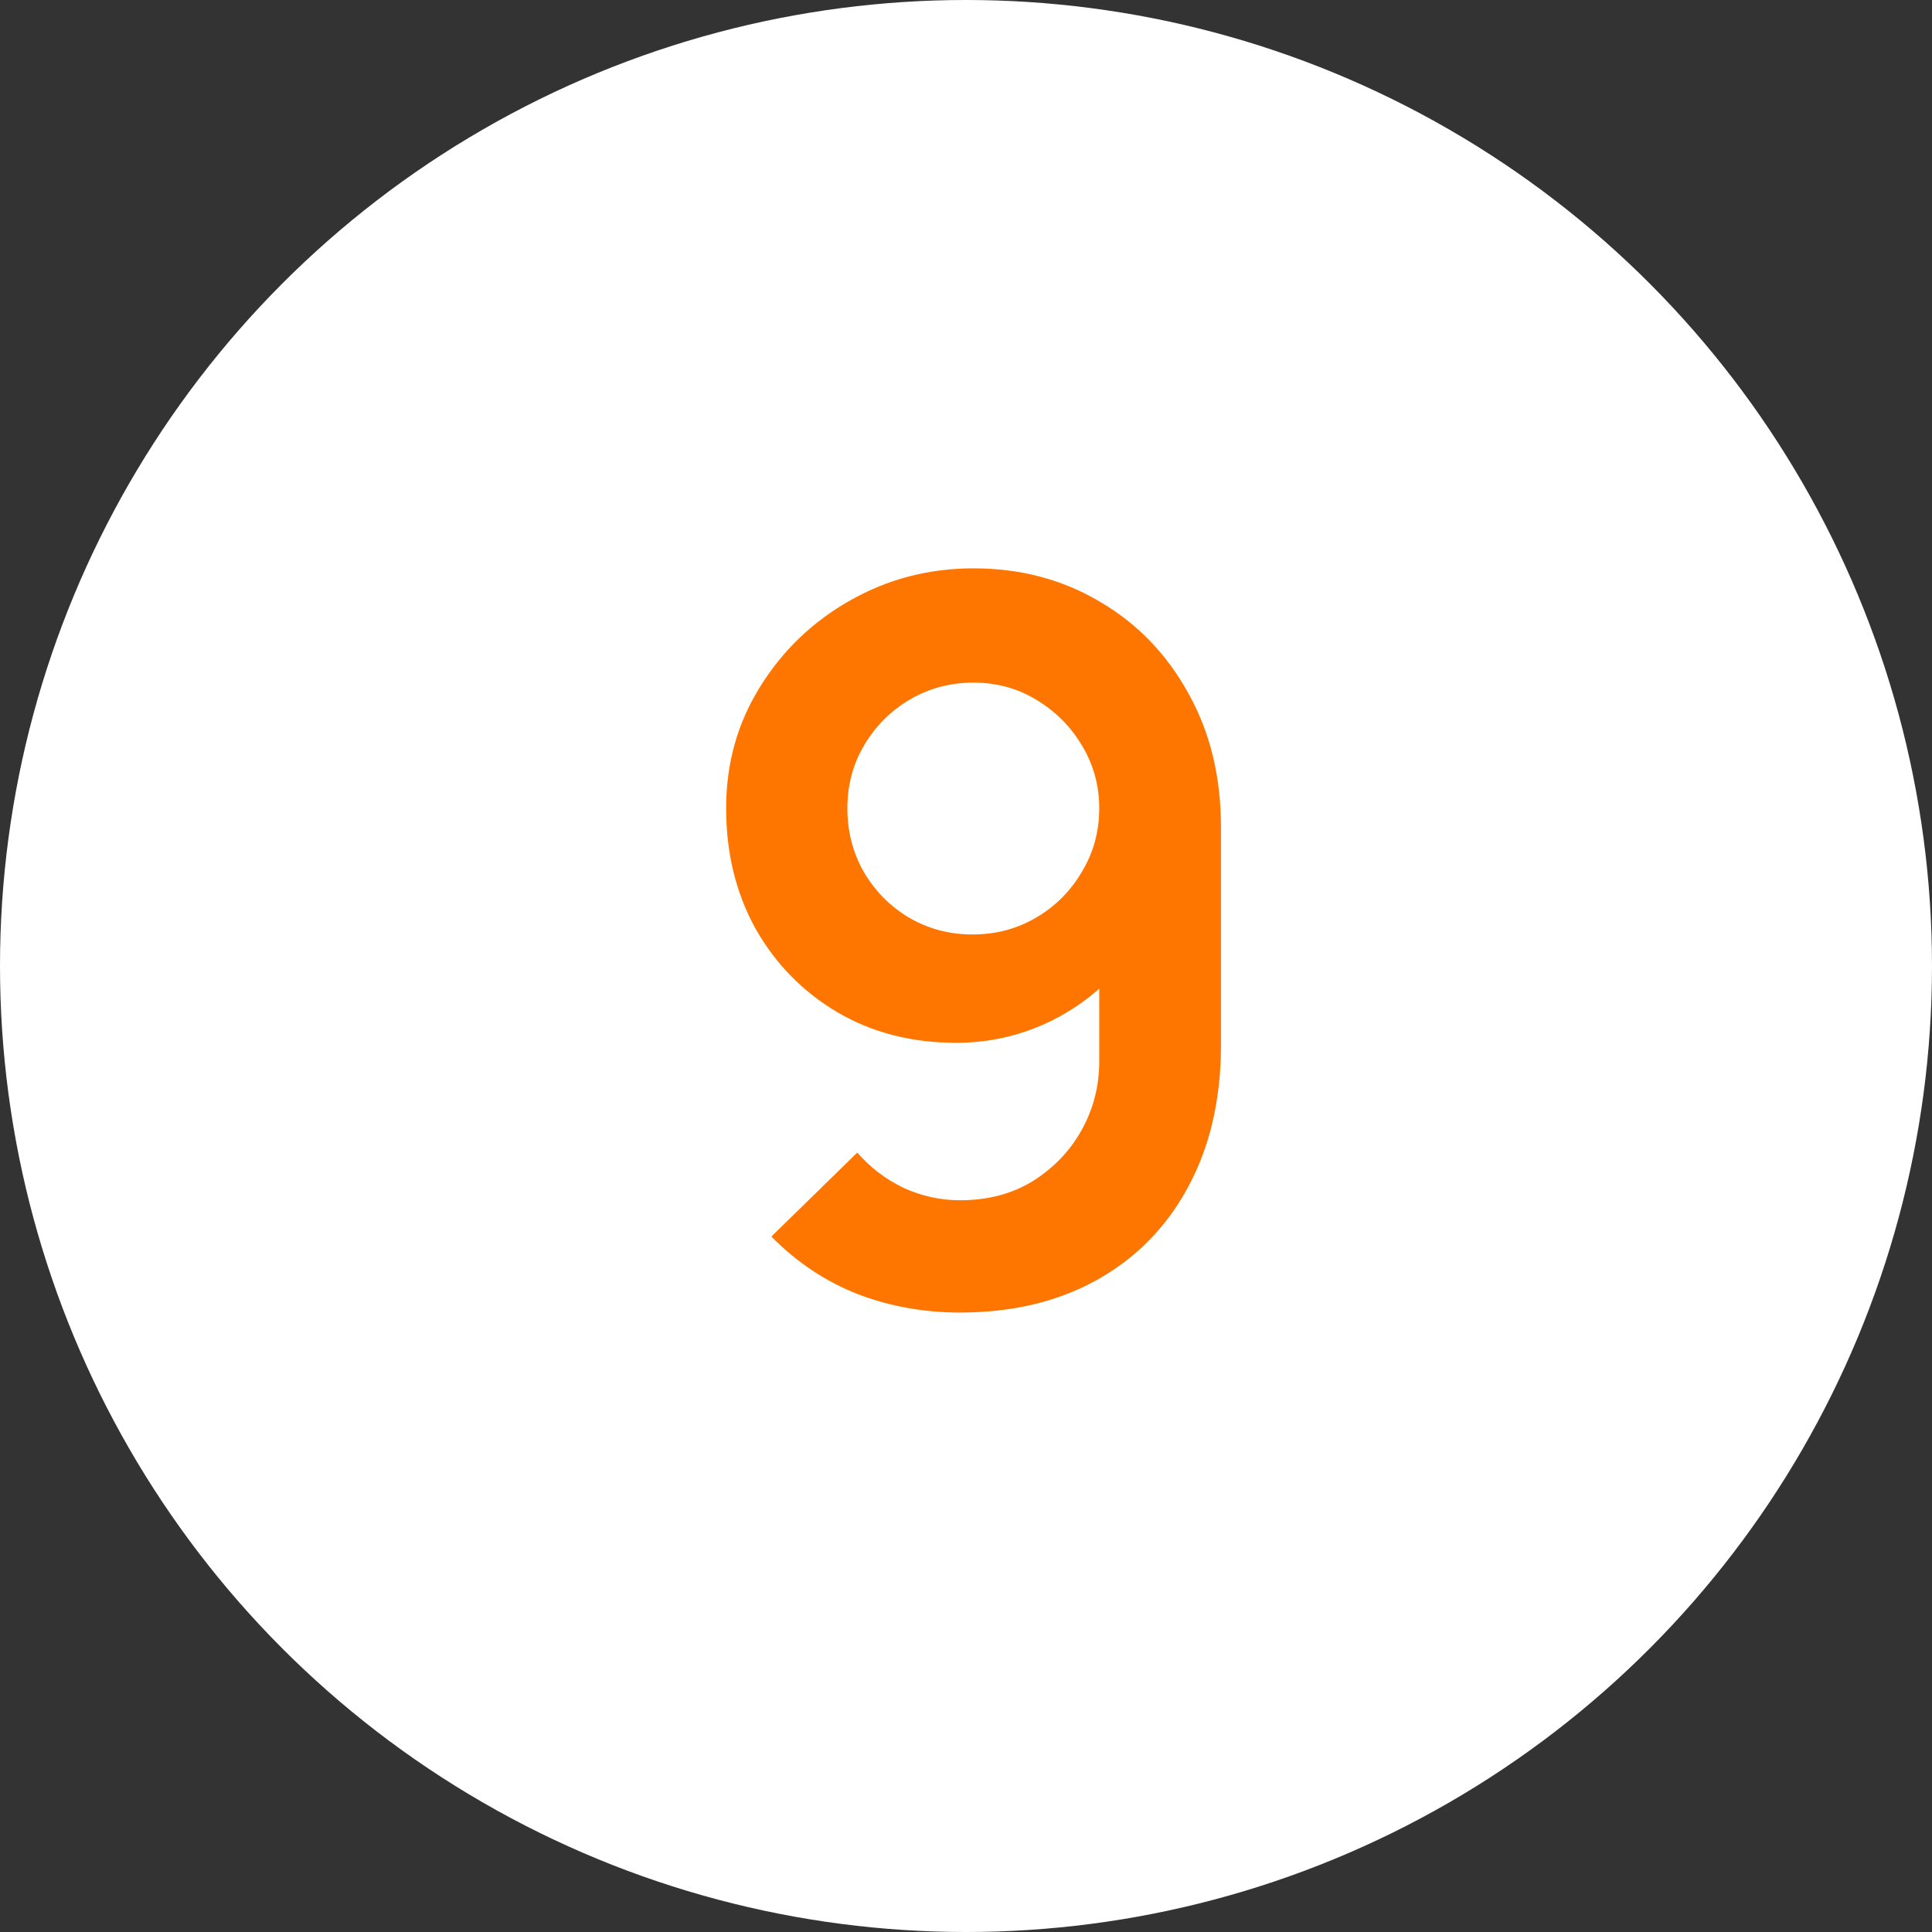
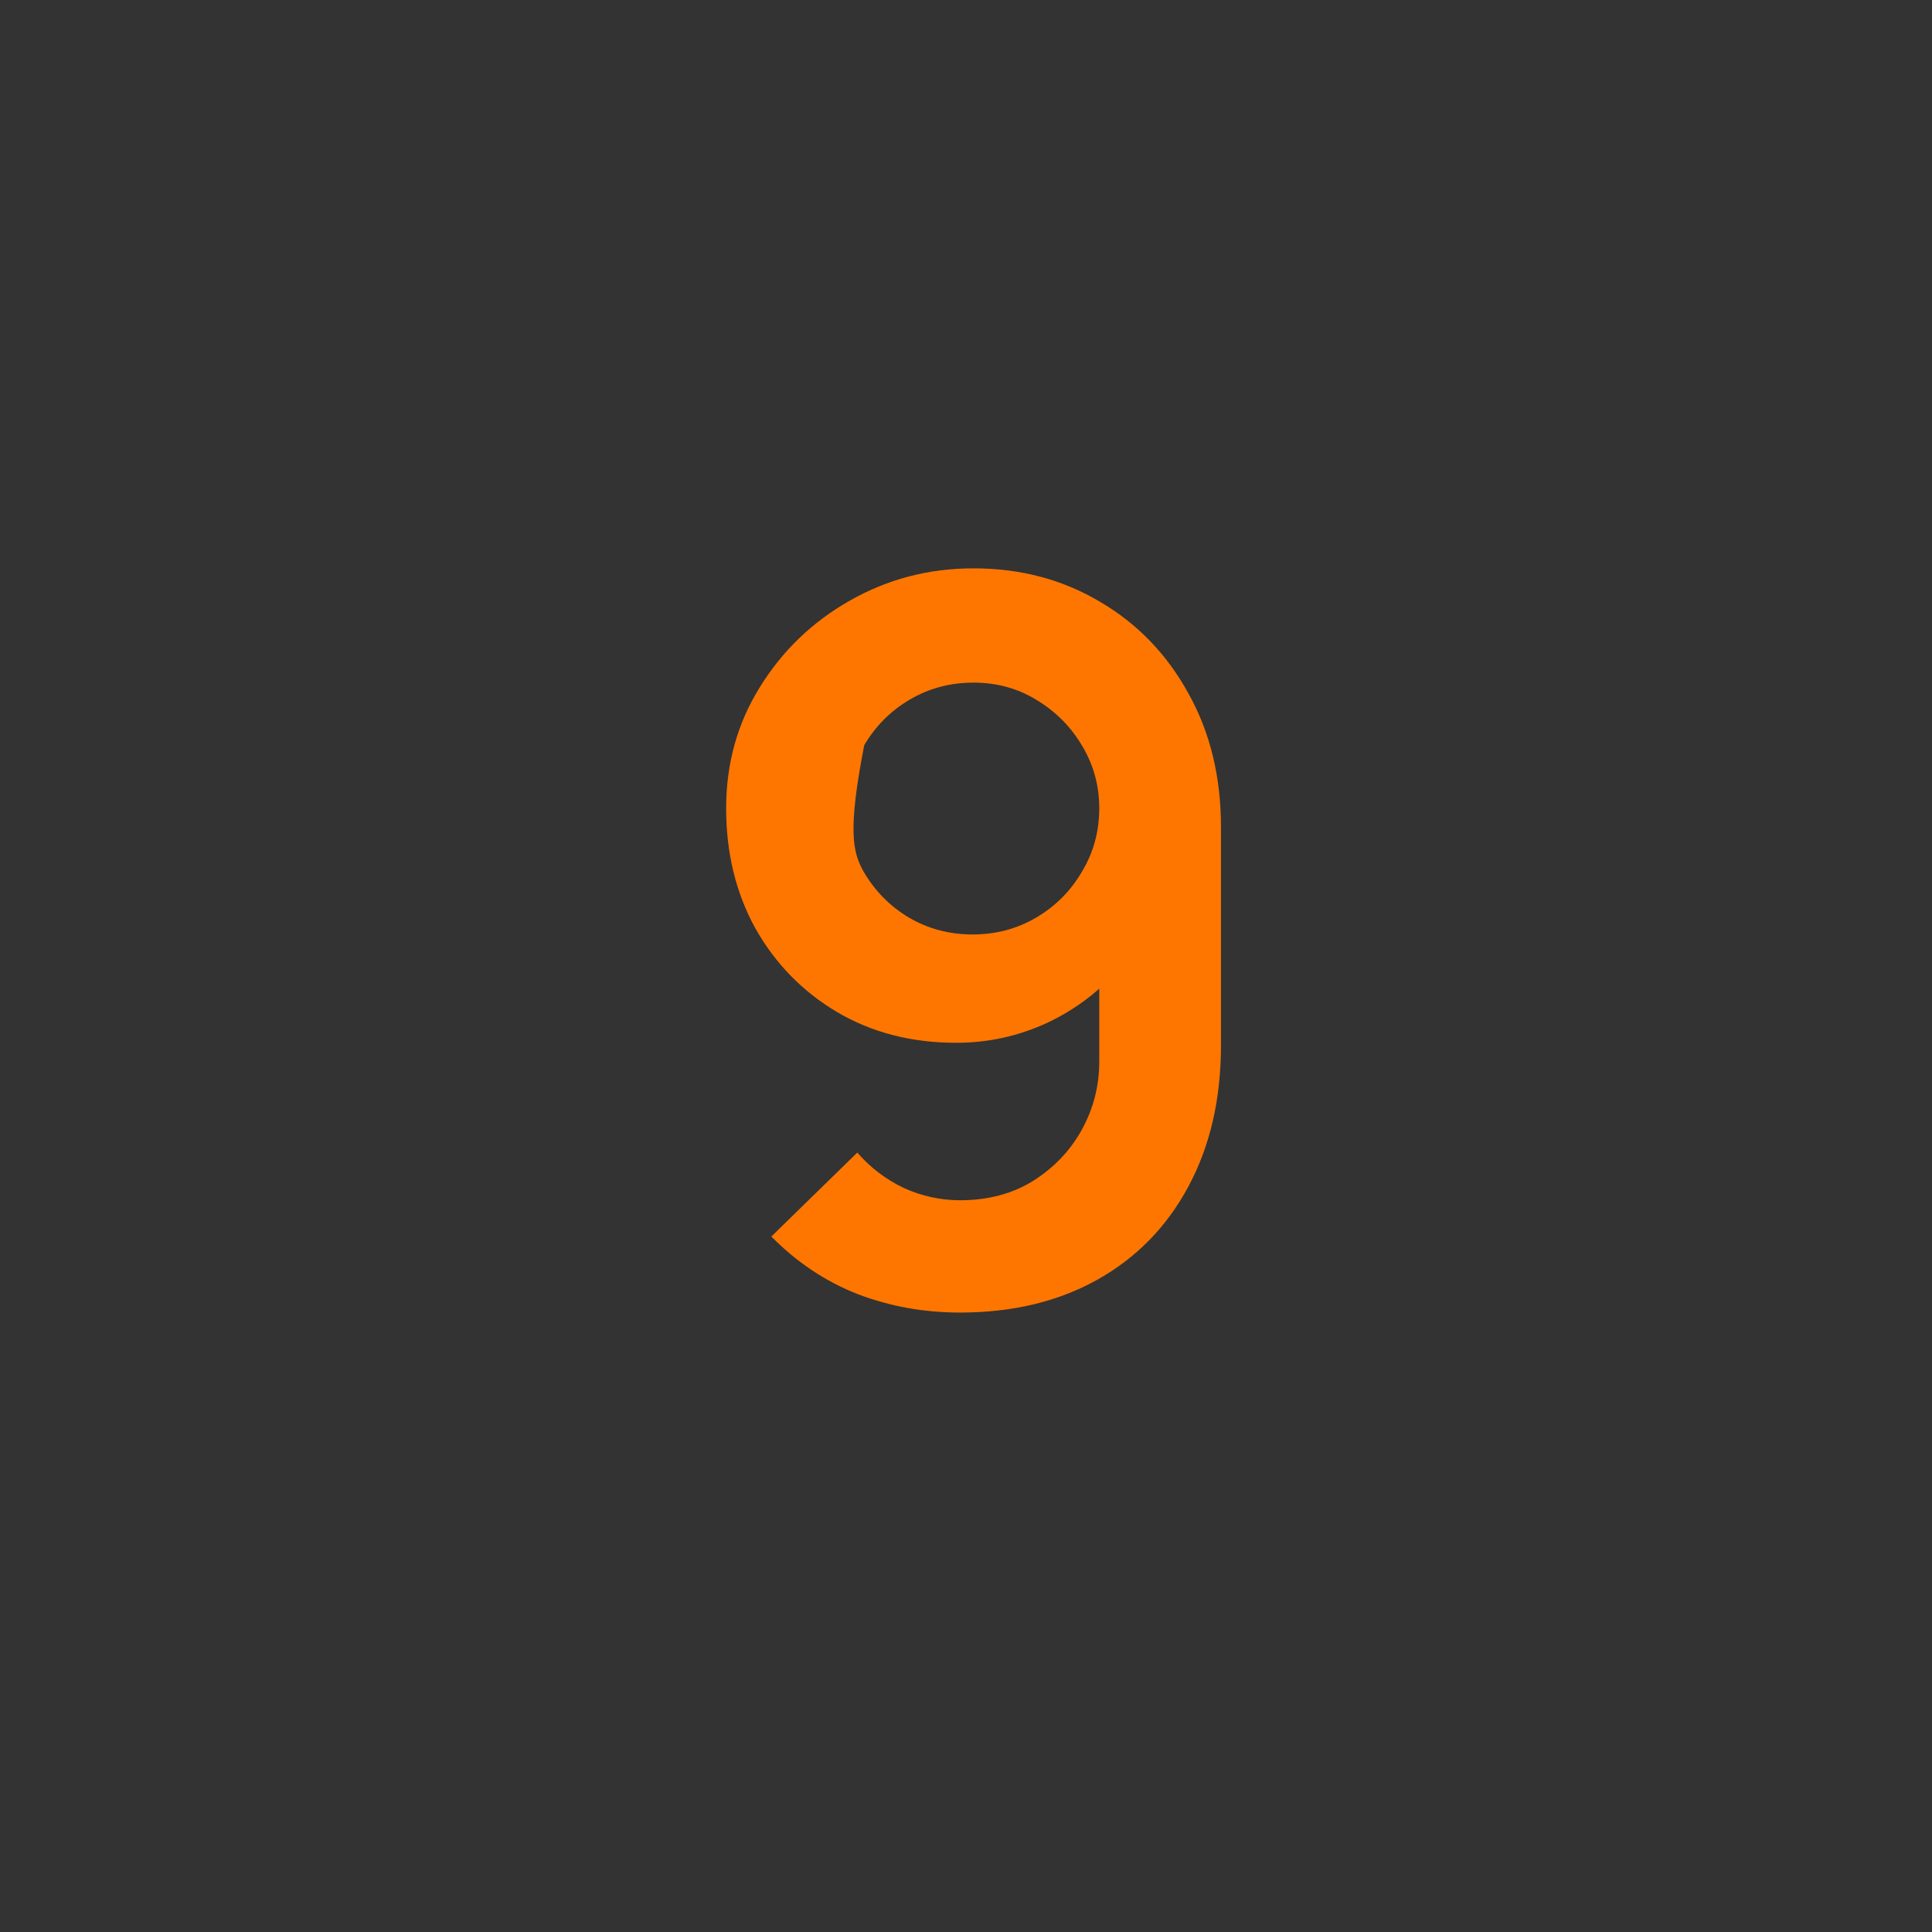
<svg xmlns="http://www.w3.org/2000/svg" width="40" height="40" viewBox="0 0 40 40" fill="none">
  <rect x="0" y="0" width="40" height="40" fill="#333333" stroke="none" />
-   <circle cx="20" cy="20" r="20" fill="white" />
-   <path d="M20.156 11.767C21.123 11.767 21.994 11.996 22.769 12.456C23.544 12.909 24.154 13.539 24.6 14.348C25.052 15.151 25.279 16.076 25.279 17.126V21.641C25.279 22.759 25.052 23.736 24.6 24.573C24.154 25.402 23.526 26.043 22.717 26.496C21.908 26.948 20.962 27.175 19.878 27.175C19.131 27.175 18.425 27.048 17.76 26.794C17.095 26.534 16.498 26.136 15.97 25.601L17.749 23.863C18.017 24.171 18.336 24.415 18.706 24.593C19.083 24.765 19.474 24.85 19.878 24.85C20.454 24.85 20.959 24.716 21.39 24.449C21.823 24.175 22.159 23.822 22.398 23.39C22.639 22.951 22.759 22.481 22.759 21.98V19.522L23.201 20.016C22.782 20.51 22.275 20.897 21.678 21.178C21.082 21.453 20.454 21.59 19.796 21.59C18.87 21.59 18.048 21.377 17.328 20.952C16.614 20.527 16.052 19.951 15.641 19.224C15.236 18.49 15.034 17.66 15.034 16.735C15.034 15.809 15.267 14.973 15.733 14.225C16.2 13.471 16.82 12.874 17.595 12.435C18.377 11.99 19.23 11.767 20.156 11.767ZM20.156 14.133C19.676 14.133 19.237 14.249 18.84 14.482C18.442 14.715 18.127 15.031 17.893 15.428C17.66 15.819 17.544 16.255 17.544 16.735C17.544 17.215 17.657 17.654 17.883 18.051C18.116 18.449 18.428 18.765 18.819 18.998C19.217 19.231 19.656 19.347 20.136 19.347C20.616 19.347 21.055 19.231 21.452 18.998C21.85 18.765 22.165 18.449 22.398 18.051C22.639 17.654 22.759 17.215 22.759 16.735C22.759 16.268 22.642 15.84 22.409 15.449C22.176 15.051 21.86 14.732 21.462 14.492C21.072 14.252 20.636 14.133 20.156 14.133Z" fill="#FE7600" />
+   <path d="M20.156 11.767C21.123 11.767 21.994 11.996 22.769 12.456C23.544 12.909 24.154 13.539 24.6 14.348C25.052 15.151 25.279 16.076 25.279 17.126V21.641C25.279 22.759 25.052 23.736 24.6 24.573C24.154 25.402 23.526 26.043 22.717 26.496C21.908 26.948 20.962 27.175 19.878 27.175C19.131 27.175 18.425 27.048 17.76 26.794C17.095 26.534 16.498 26.136 15.97 25.601L17.749 23.863C18.017 24.171 18.336 24.415 18.706 24.593C19.083 24.765 19.474 24.85 19.878 24.85C20.454 24.85 20.959 24.716 21.39 24.449C21.823 24.175 22.159 23.822 22.398 23.39C22.639 22.951 22.759 22.481 22.759 21.98V19.522L23.201 20.016C22.782 20.51 22.275 20.897 21.678 21.178C21.082 21.453 20.454 21.59 19.796 21.59C18.87 21.59 18.048 21.377 17.328 20.952C16.614 20.527 16.052 19.951 15.641 19.224C15.236 18.49 15.034 17.66 15.034 16.735C15.034 15.809 15.267 14.973 15.733 14.225C16.2 13.471 16.82 12.874 17.595 12.435C18.377 11.99 19.23 11.767 20.156 11.767ZM20.156 14.133C19.676 14.133 19.237 14.249 18.84 14.482C18.442 14.715 18.127 15.031 17.893 15.428C17.544 17.215 17.657 17.654 17.883 18.051C18.116 18.449 18.428 18.765 18.819 18.998C19.217 19.231 19.656 19.347 20.136 19.347C20.616 19.347 21.055 19.231 21.452 18.998C21.85 18.765 22.165 18.449 22.398 18.051C22.639 17.654 22.759 17.215 22.759 16.735C22.759 16.268 22.642 15.84 22.409 15.449C22.176 15.051 21.86 14.732 21.462 14.492C21.072 14.252 20.636 14.133 20.156 14.133Z" fill="#FE7600" />
</svg>